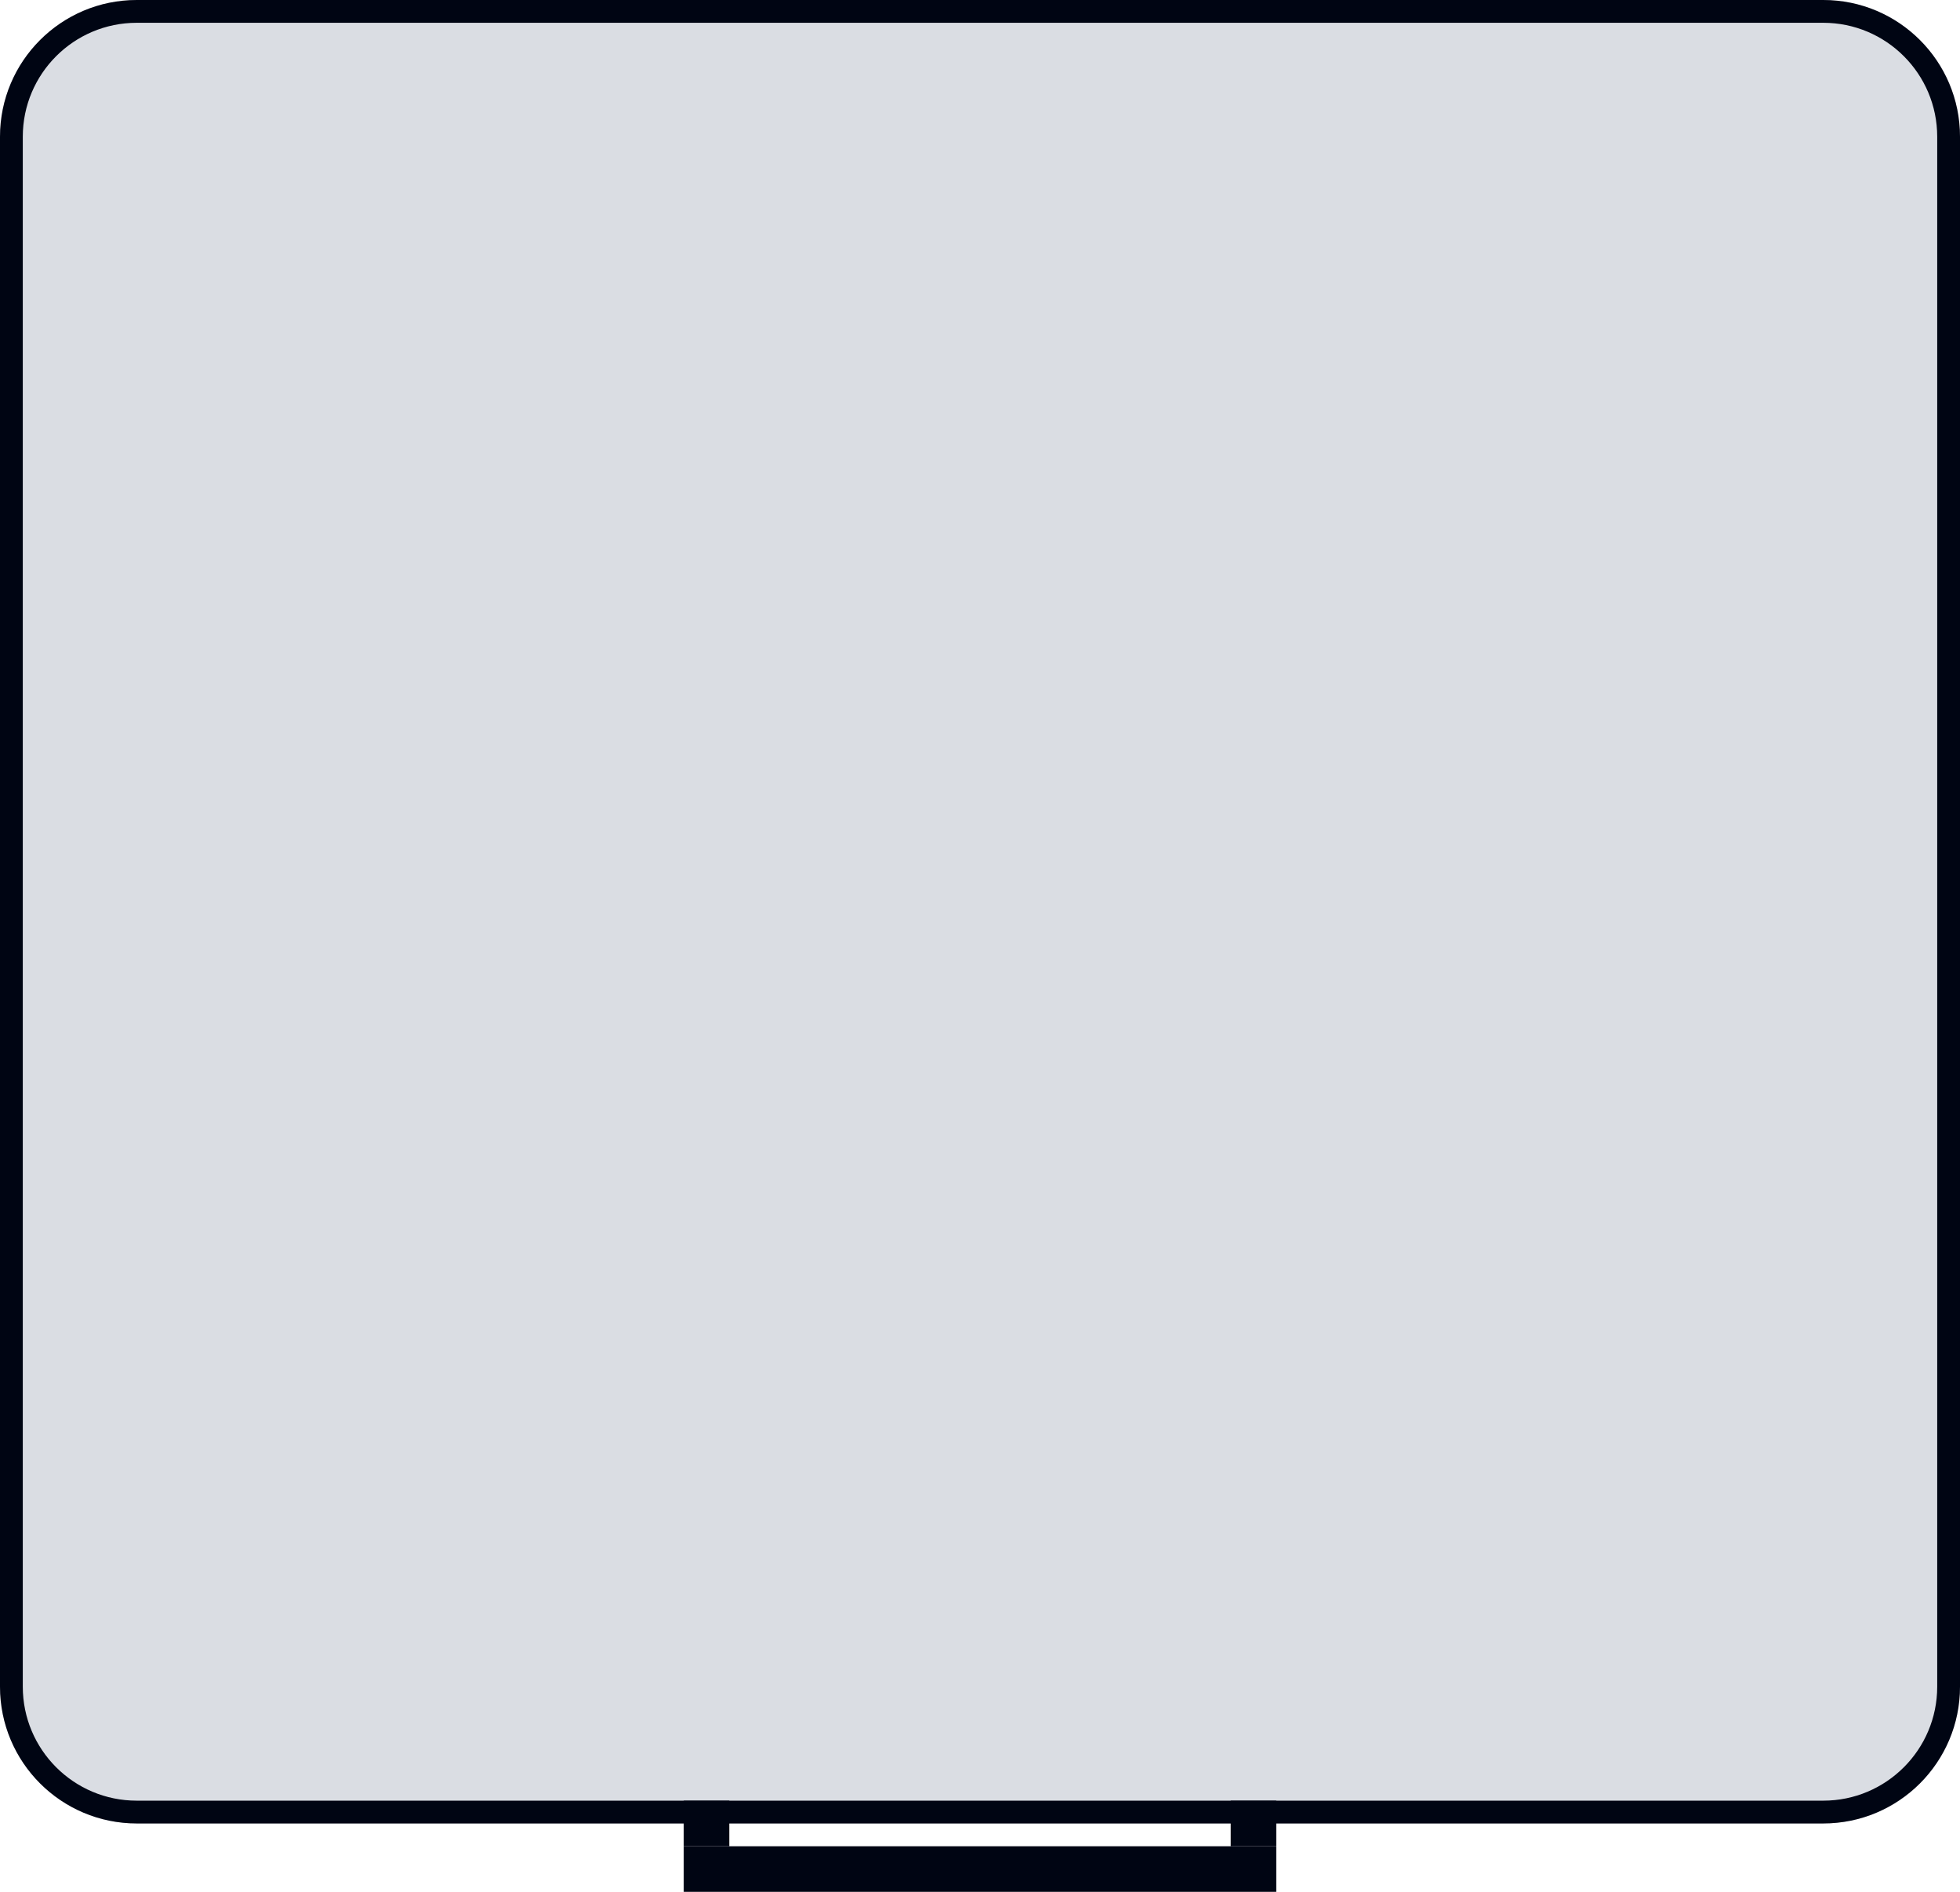
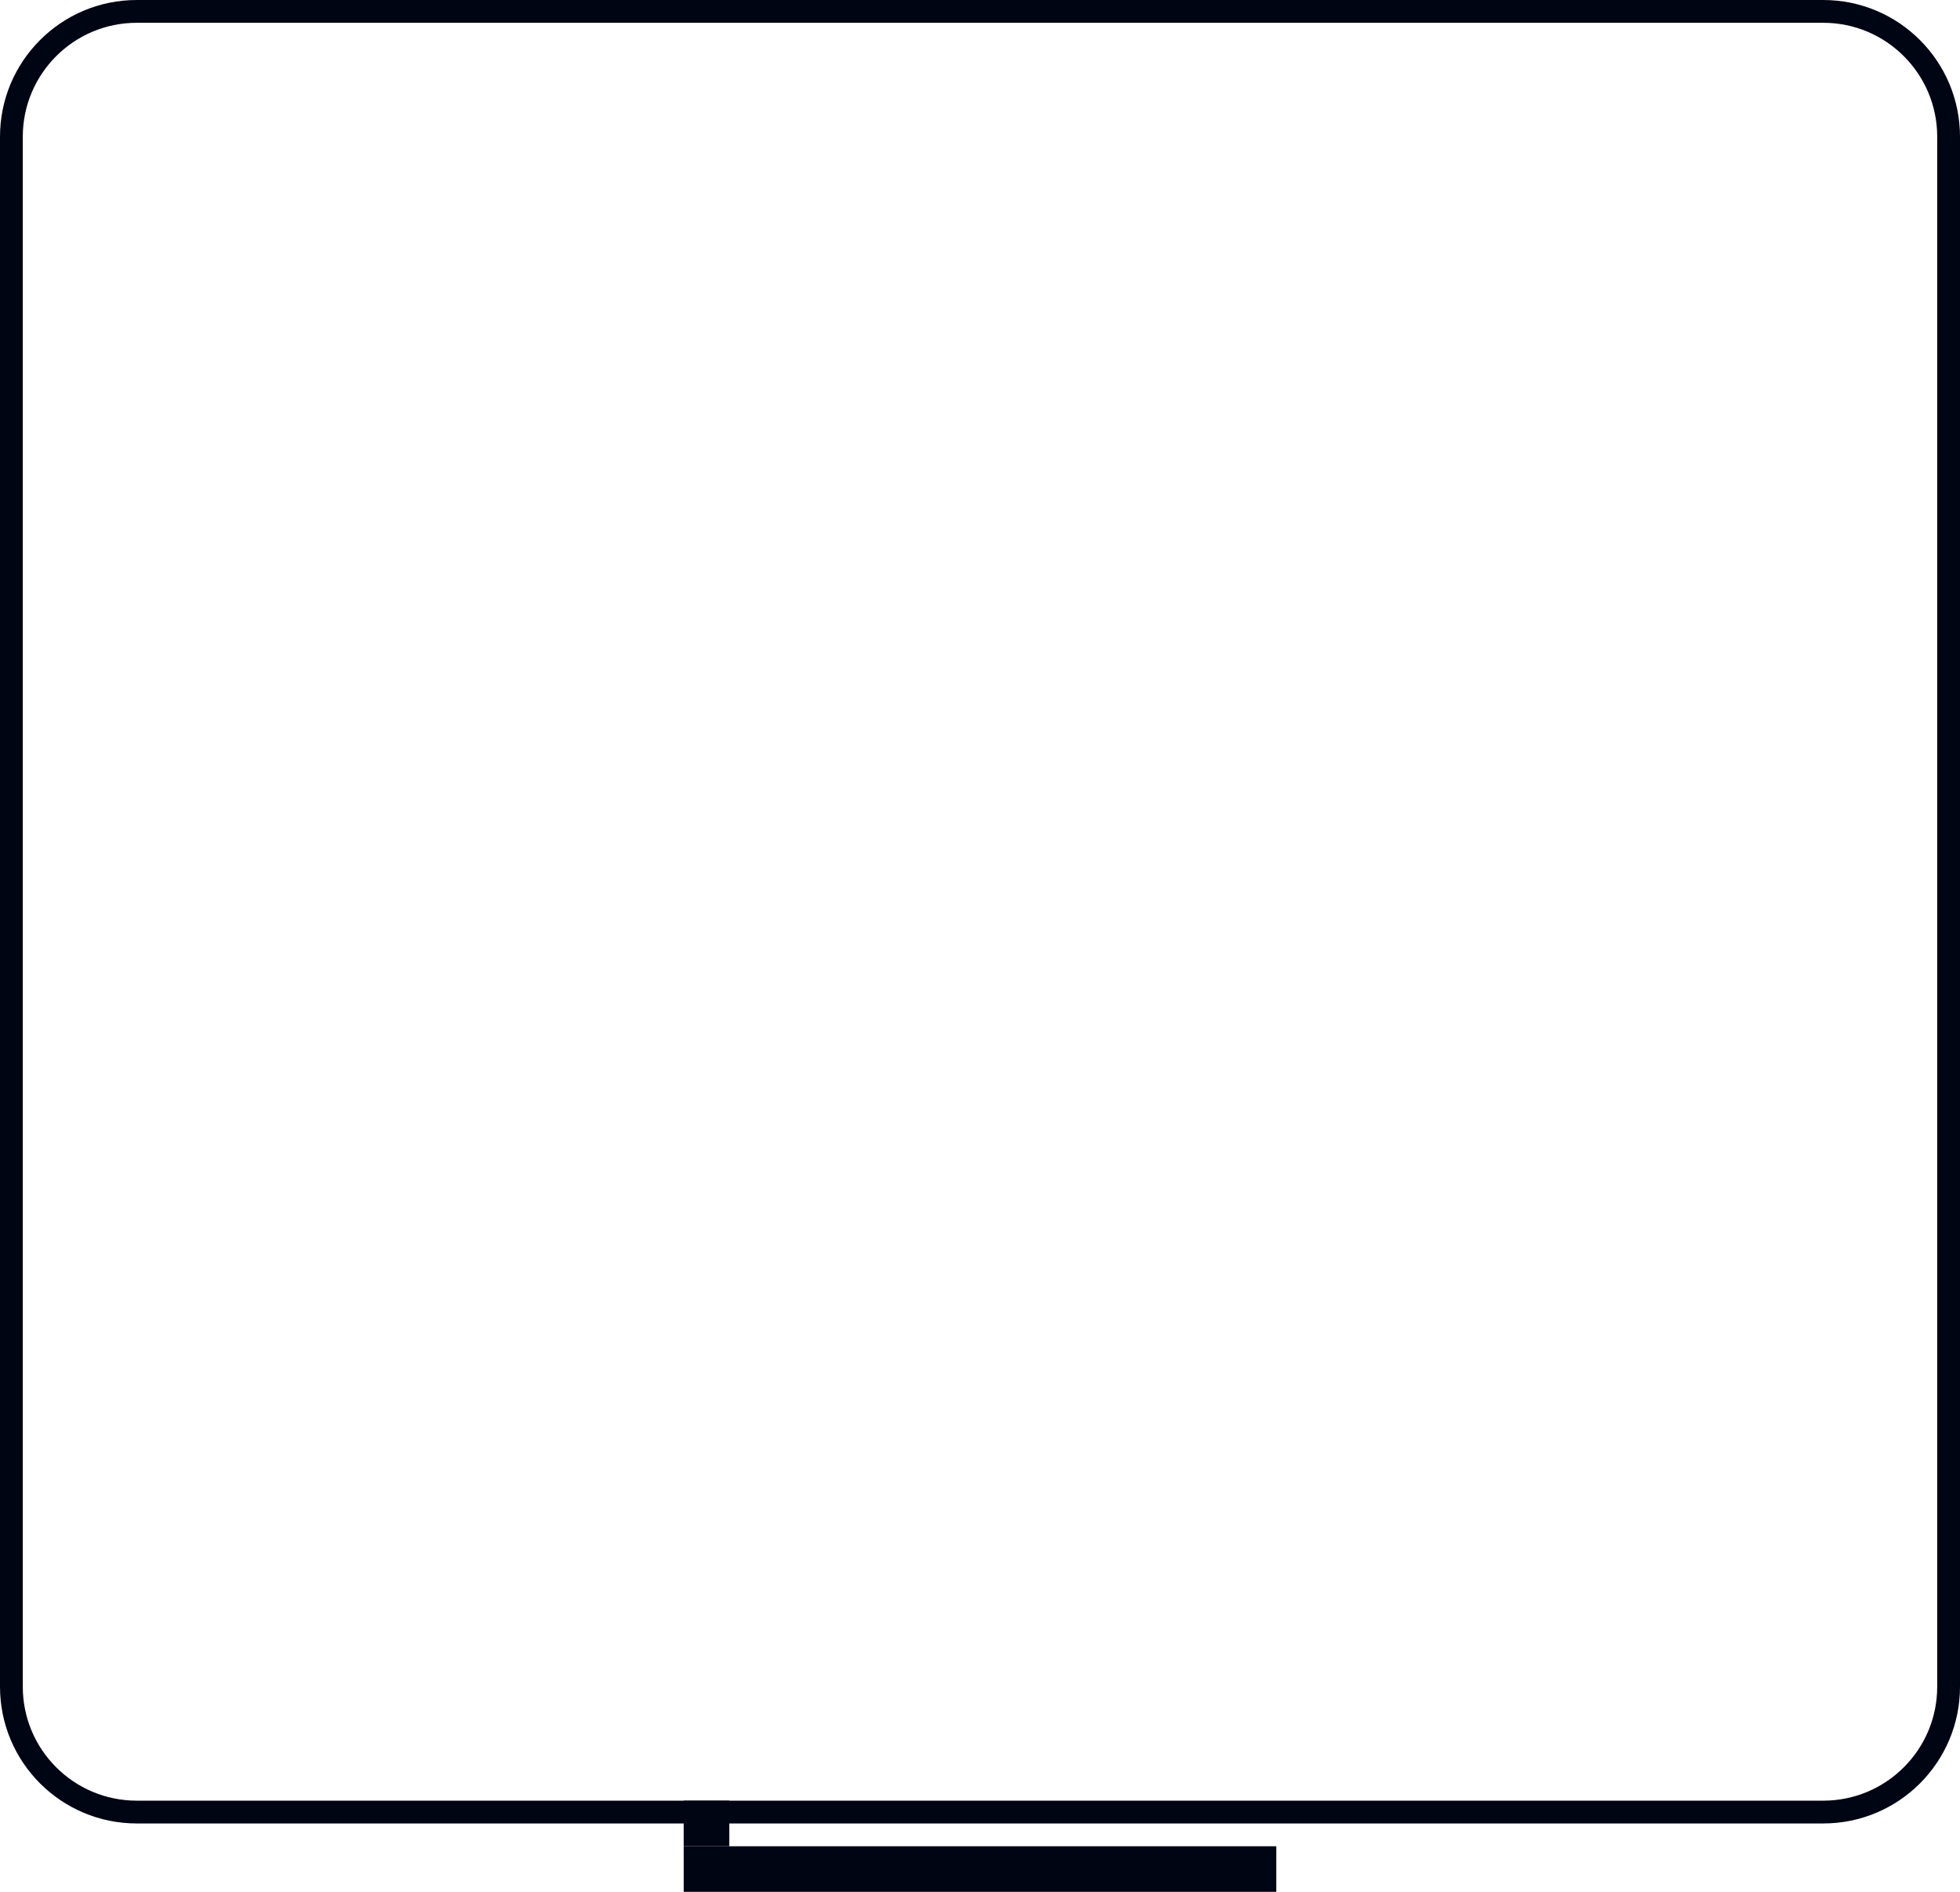
<svg xmlns="http://www.w3.org/2000/svg" width="86" height="83" viewBox="0 0 86 83" fill="none">
-   <path d="M0 6C0 2.686 2.686 0 6 0H80C83.314 0 86 2.686 86 6V74C86 77.314 83.314 80 80 80H6C2.686 80 0 77.314 0 74V6Z" fill="#DADDE3" />
  <path fill-rule="evenodd" clip-rule="evenodd" d="M80 1H6C3.239 1 1 3.239 1 6V74C1 76.761 3.239 79 6 79H80C82.761 79 85 76.761 85 74V6C85 3.239 82.761 1 80 1ZM6 0C2.686 0 0 2.686 0 6V74C0 77.314 2.686 80 6 80H80C83.314 80 86 77.314 86 74V6C86 2.686 83.314 0 80 0H6Z" fill="#000513" />
  <path d="M30 81H56V83H30V81Z" fill="#000513" />
  <path d="M30 79H32V81H30V79Z" fill="#000513" />
-   <path d="M54 79H56V81H54V79Z" fill="#000513" />
</svg>